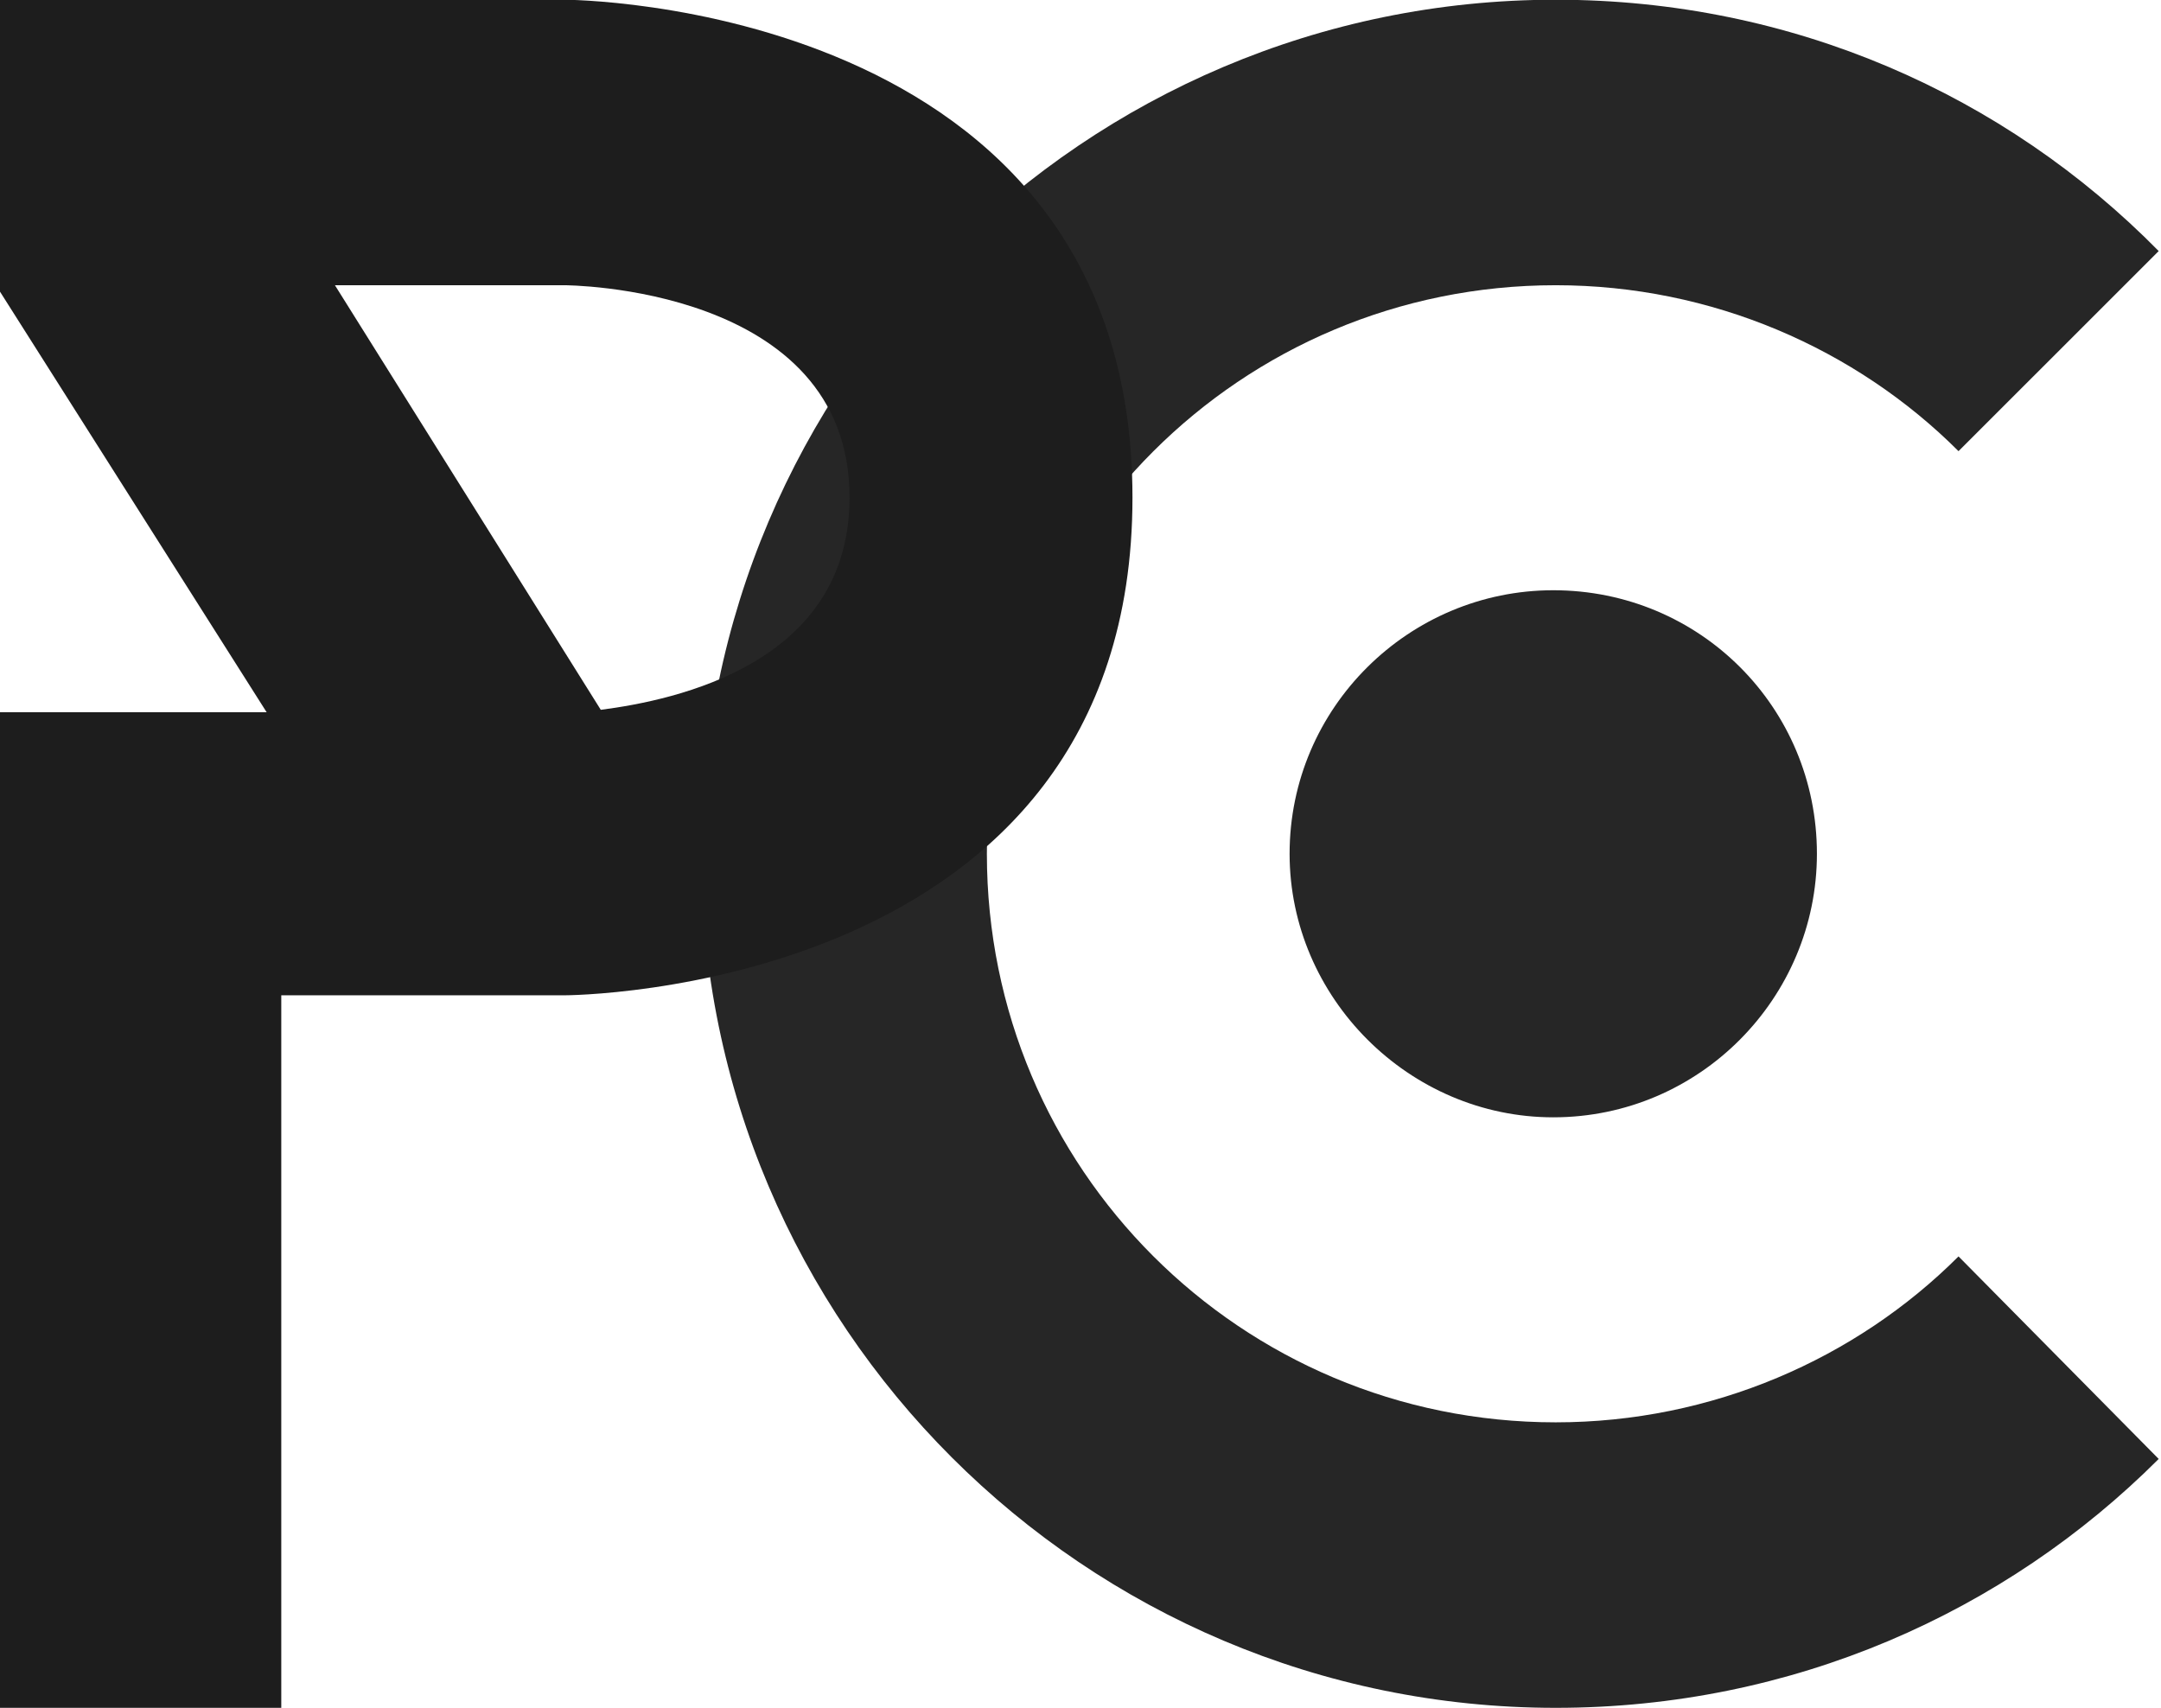
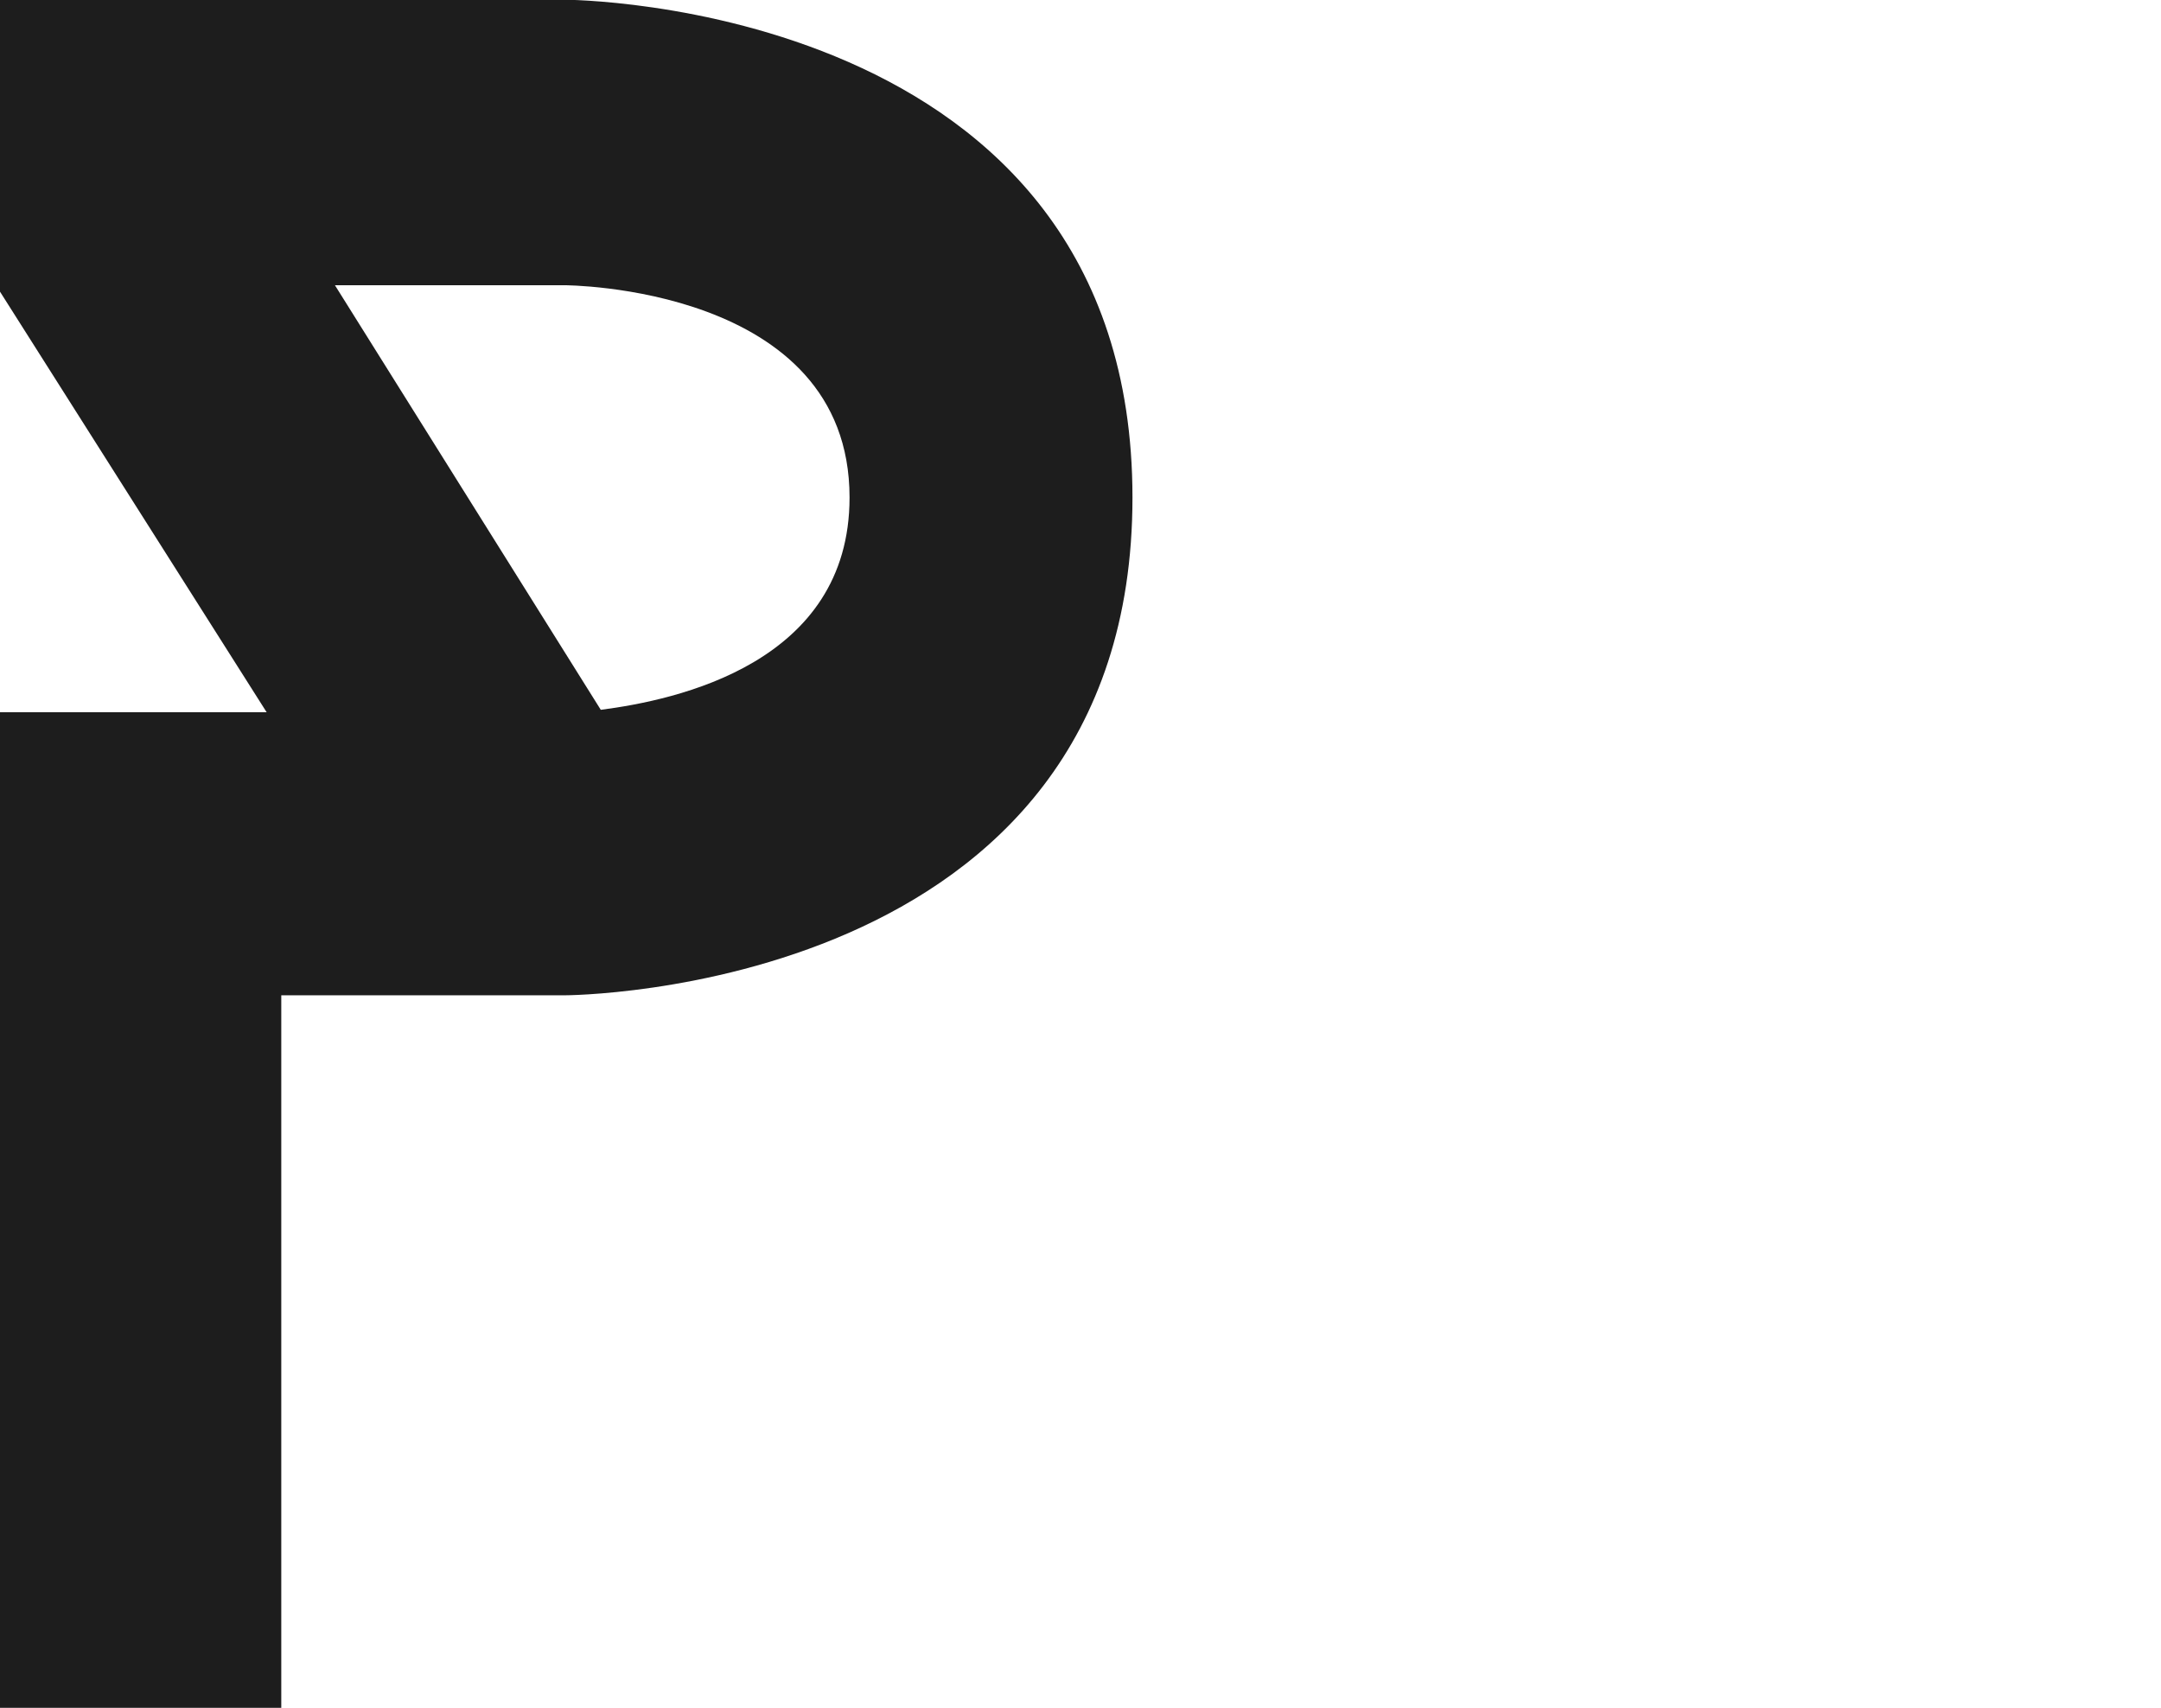
<svg xmlns="http://www.w3.org/2000/svg" width="754" height="596" viewBox="0 0 754 596" fill="none">
-   <path d="M542.804 496.287C597.319 496.287 647.575 474.15 683.351 438.39L753.198 509.059C699.535 562.699 625.428 595.904 542.804 595.904C378.406 595.904 244.674 462.23 244.674 297.904C244.674 133.579 378.406 -0.096 542.804 -0.096C625.428 -0.096 699.535 33.11 753.198 87.602L683.351 157.419C647.575 121.659 597.319 99.522 542.804 99.522C432.921 99.522 344.334 188.07 344.334 297.904C344.334 407.739 432.921 496.287 542.804 496.287ZM633.946 297.904C633.946 246.819 593.06 205.95 541.952 205.95C491.696 205.95 449.958 246.819 449.958 297.904C449.958 348.139 491.696 389.859 541.952 389.859C593.06 389.859 633.946 348.139 633.946 297.904Z" fill="#262626" />
  <path d="M196.854 -0.096C196.854 -0.096 395.132 -0.096 395.132 173.596C395.132 347.287 196.854 347.287 196.854 347.287H98.141V595.904H-1.424V248.521H93.035L-1.424 99.522V-0.096H196.854ZM209.619 247.67C235.999 244.264 296.419 231.493 296.419 173.596C296.419 99.522 196.854 99.522 196.854 99.522H116.862L209.619 247.67Z" fill="#1D1D1D" />
</svg>